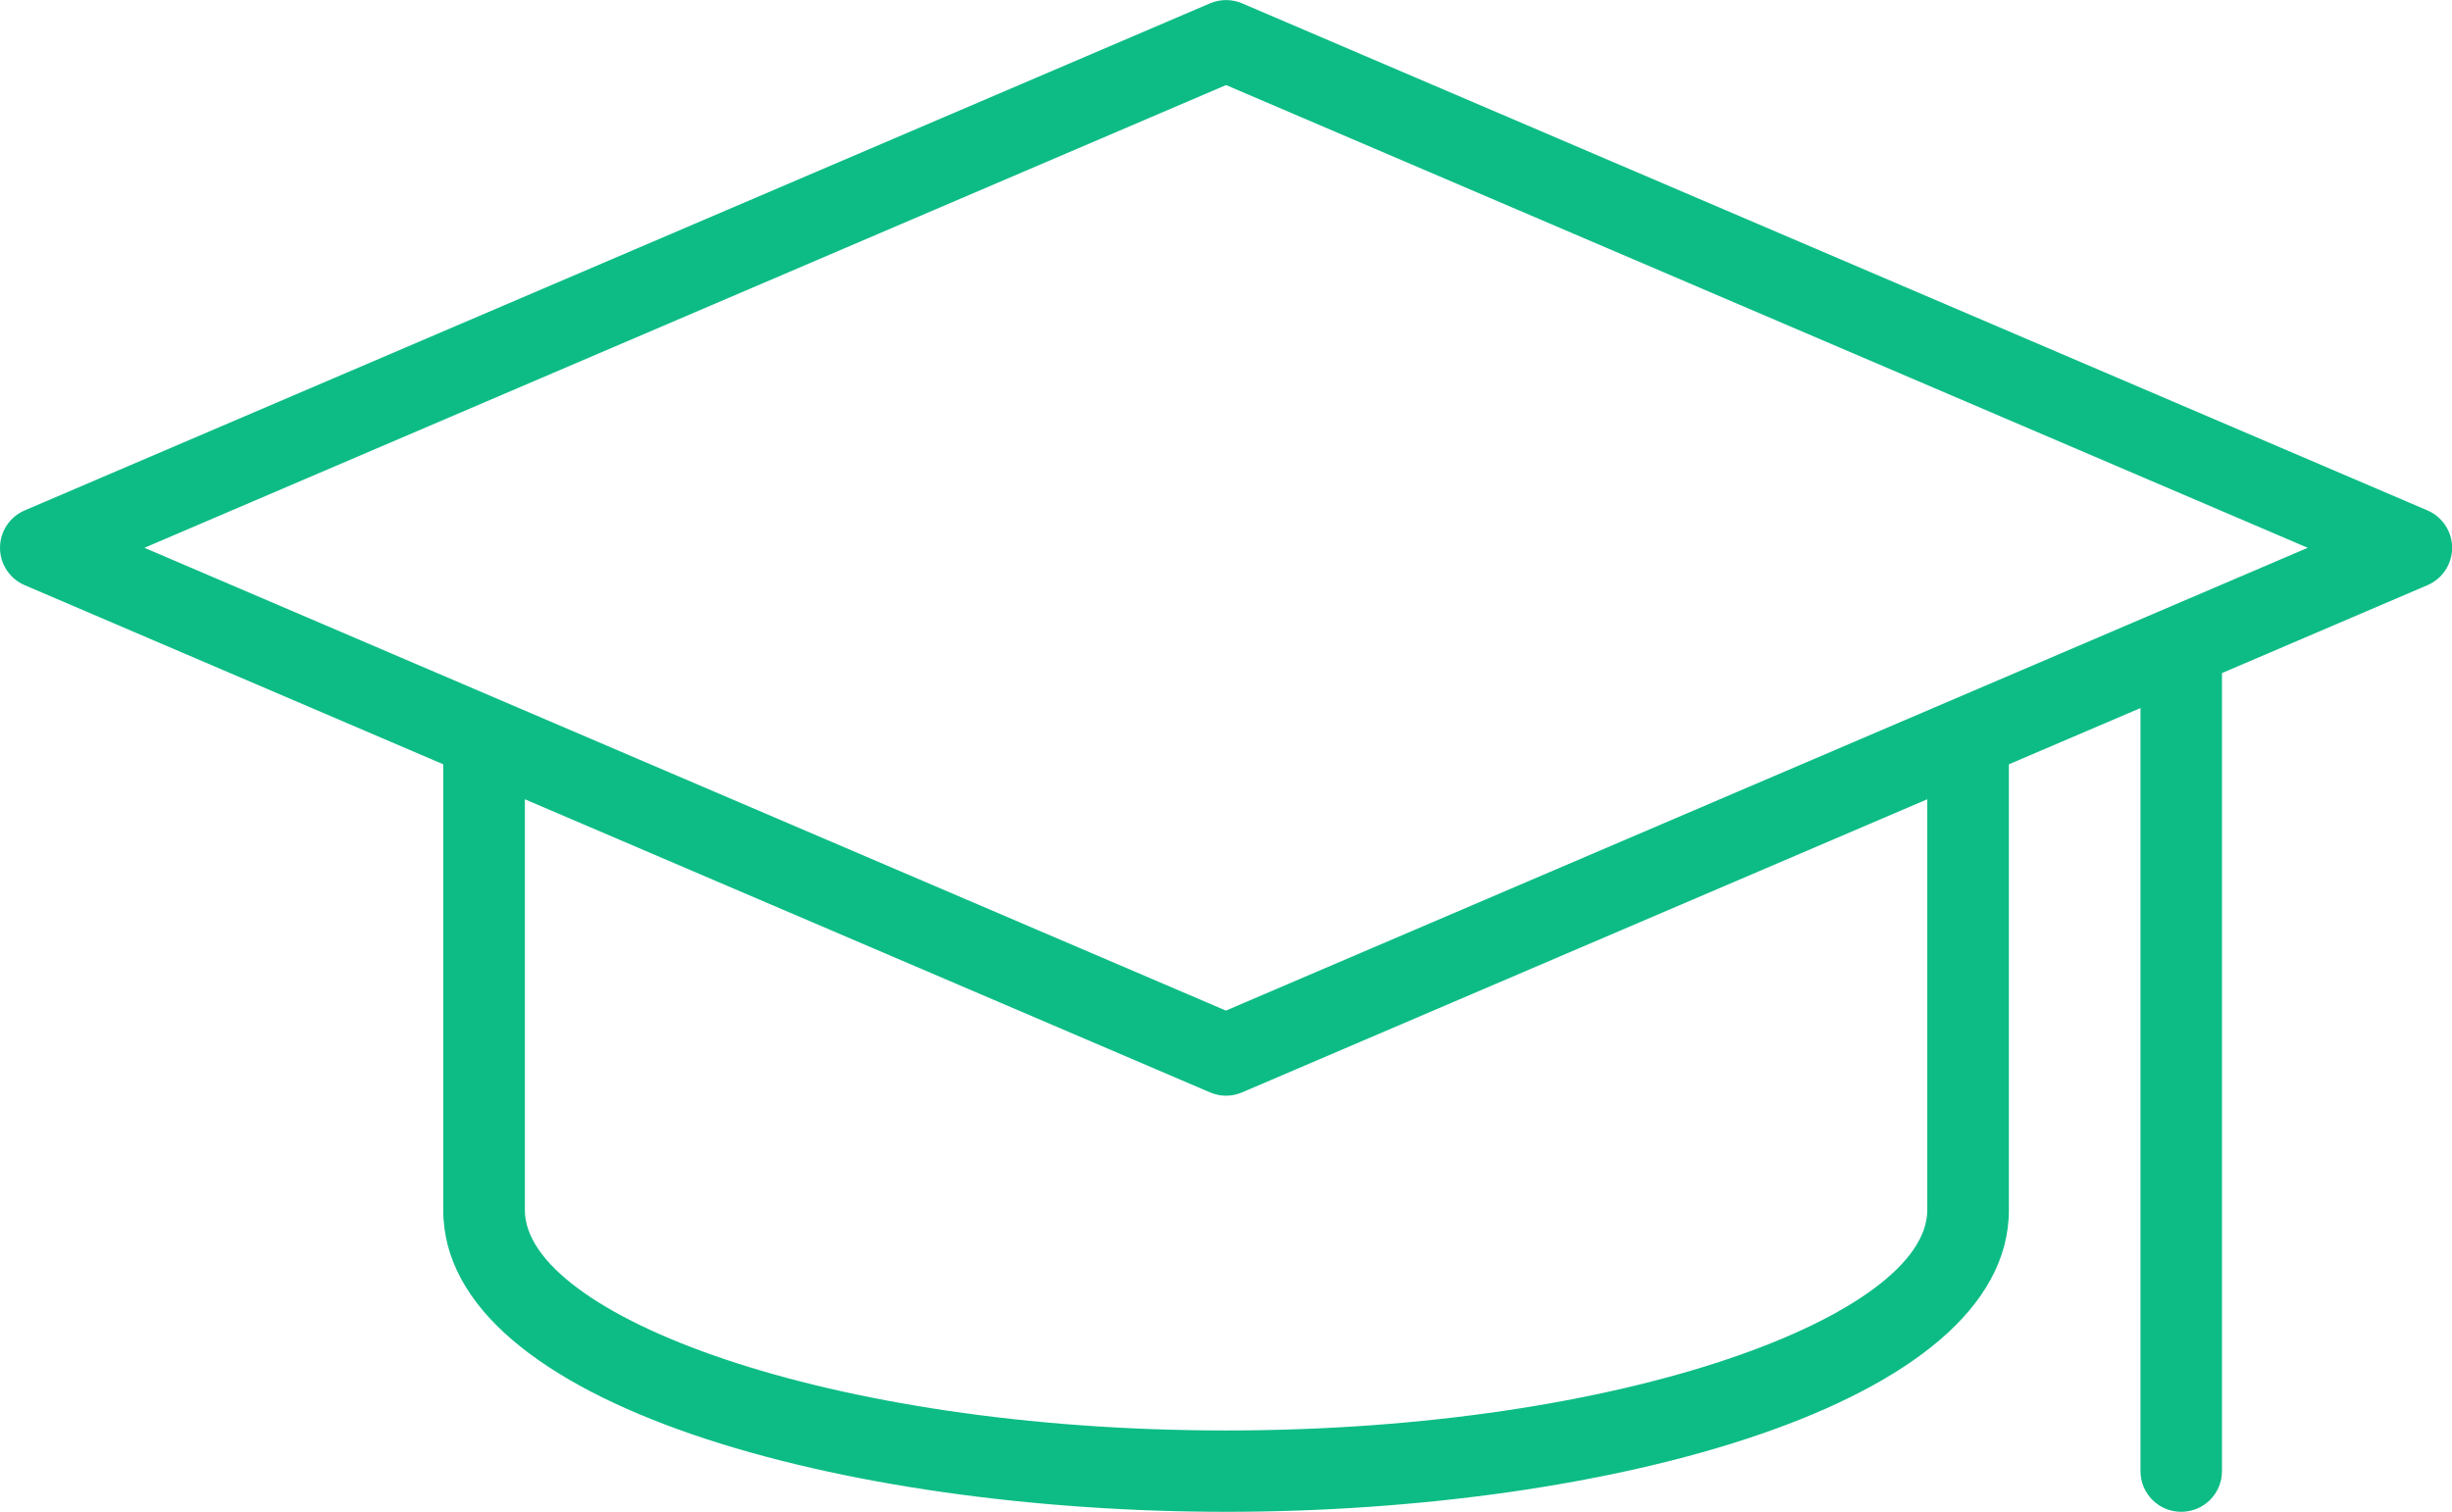
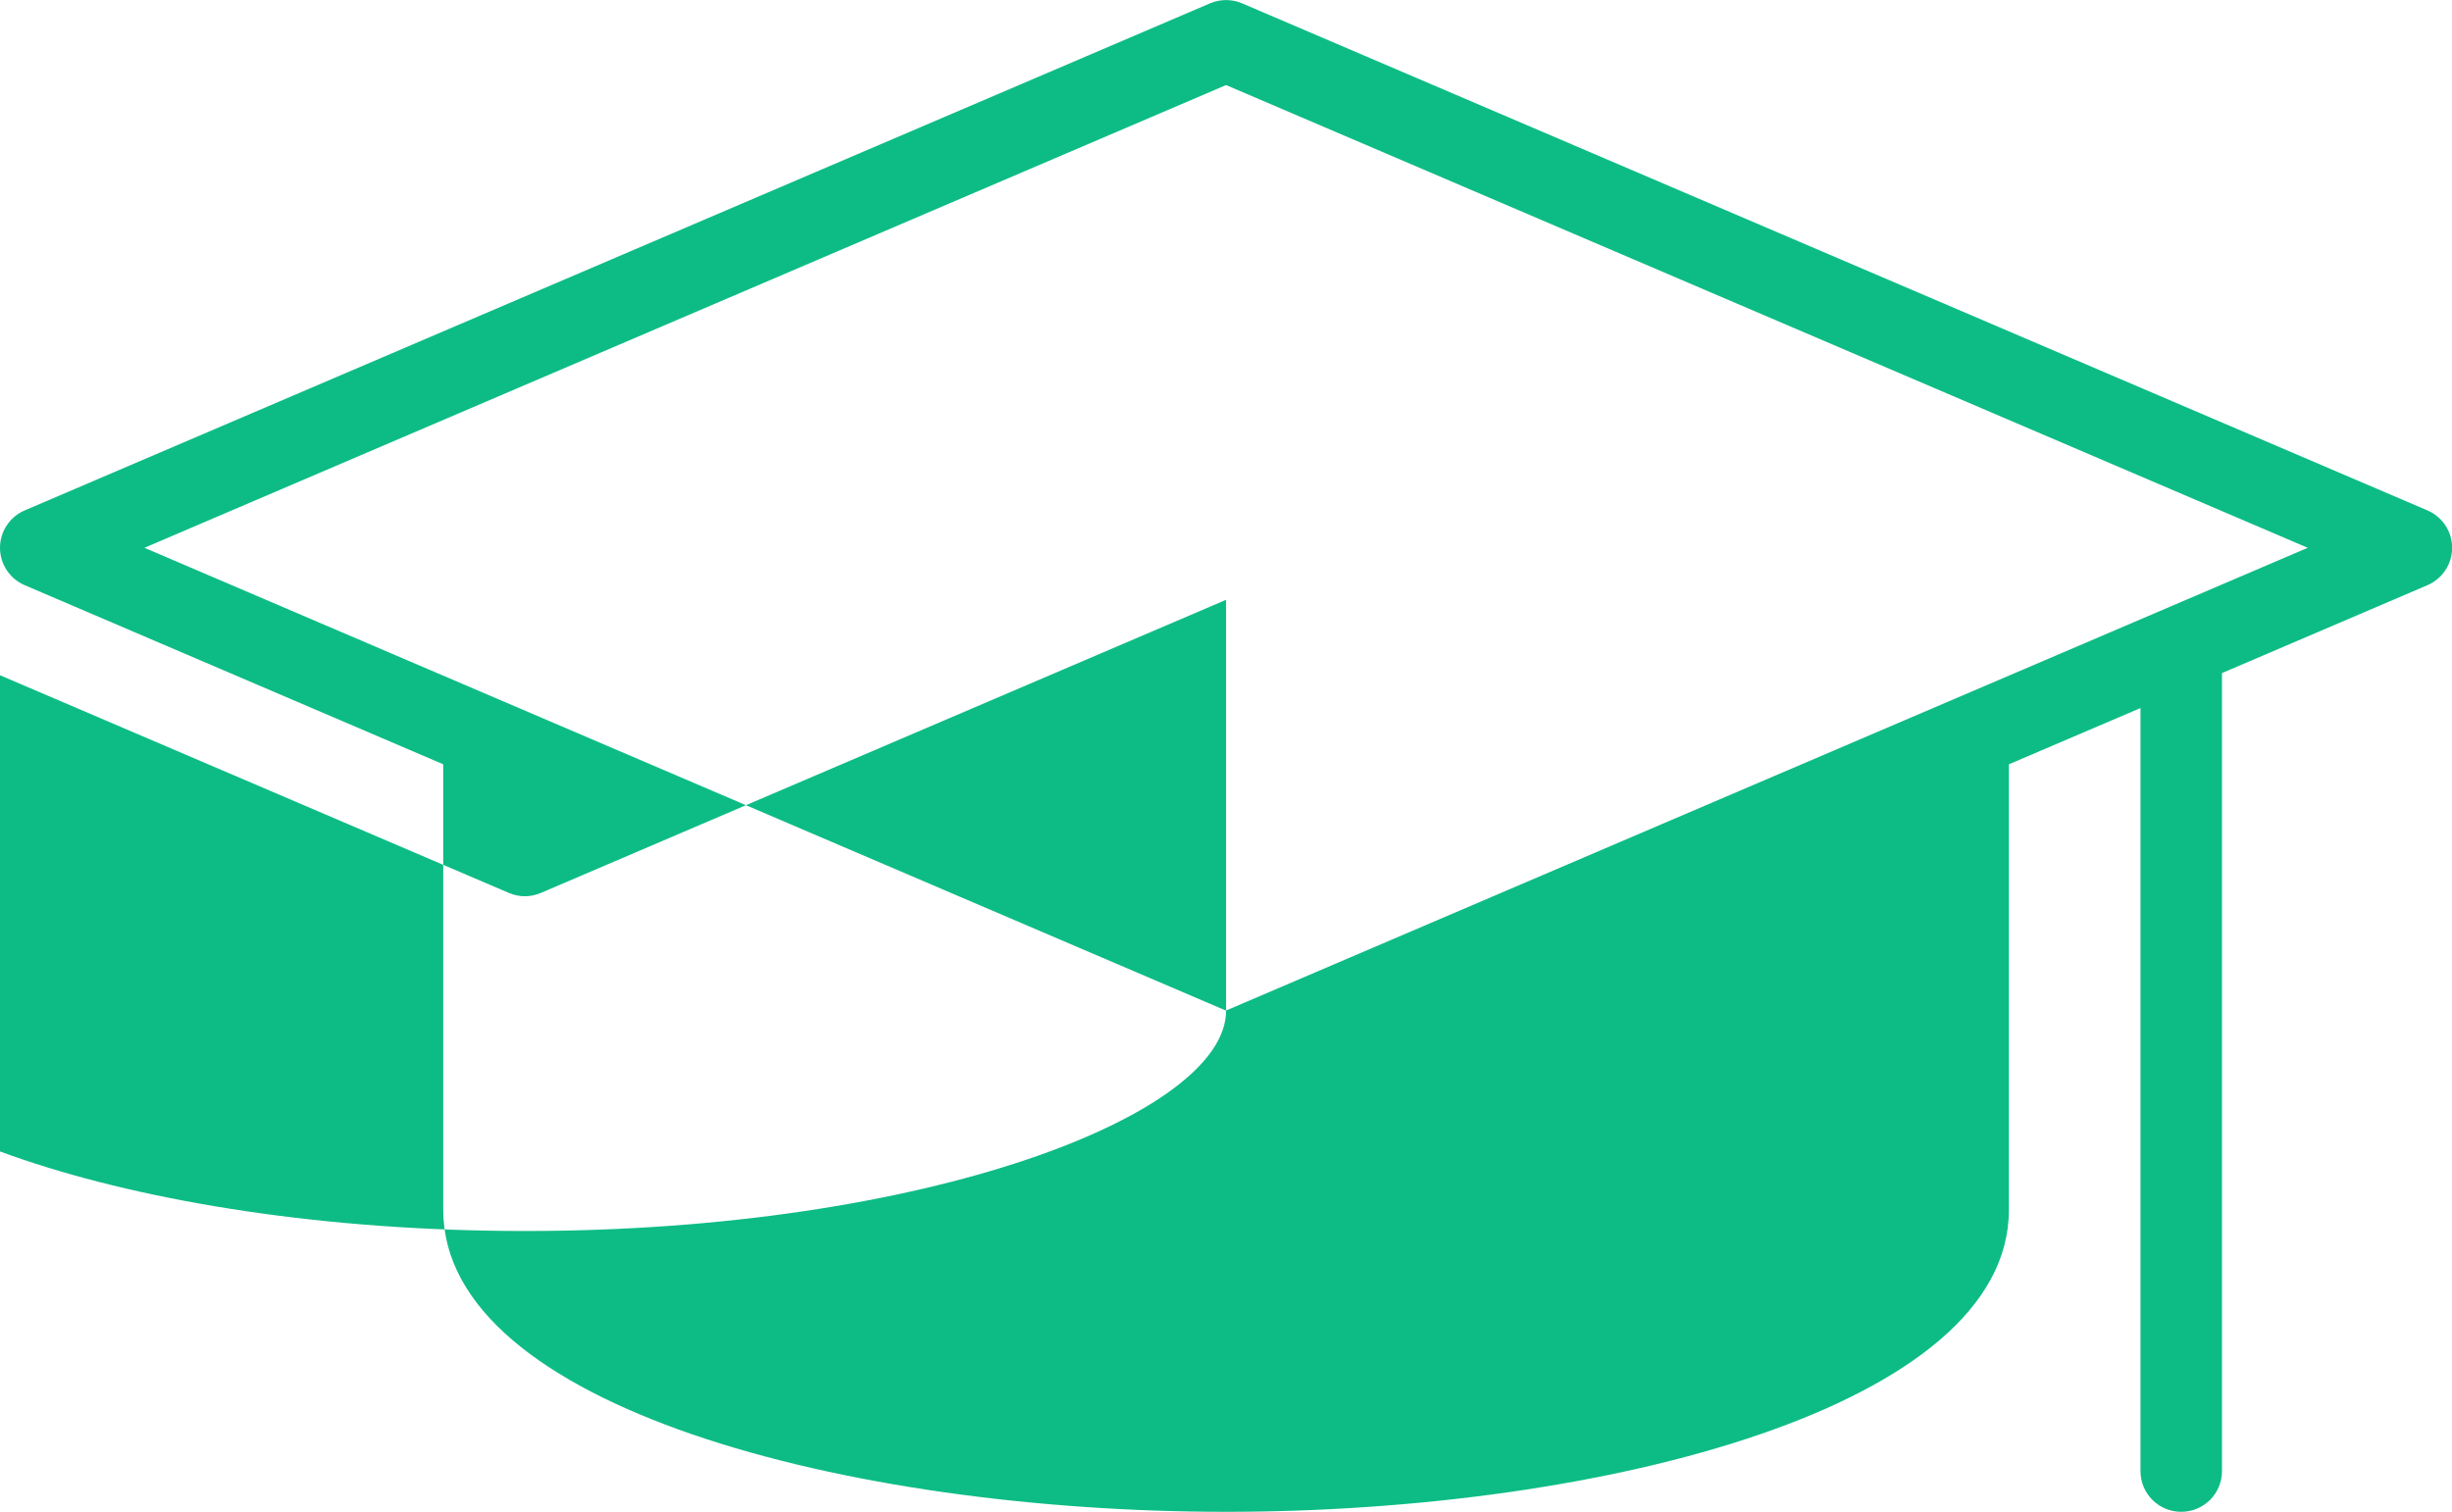
<svg xmlns="http://www.w3.org/2000/svg" id="_レイヤー_2" data-name="レイヤー_2" viewBox="0 0 191.35 118.02">
  <defs>
    <style>
      .cls-1 {
        fill: #0dbc85;
      }
    </style>
  </defs>
  <g id="_レイヤー_1-2" data-name="レイヤー_1">
-     <path class="cls-1" d="M95.68,78.89L11.27,42.76,95.68,6.64l84.41,36.12-84.41,36.12h0ZM150.4,94.46c0,8.12-23.4,17.2-54.72,17.2s-54.72-9.08-54.72-17.2v-32.07l53.47,22.88c.4.17.82.26,1.25.26s.85-.09,1.25-.26l53.47-22.88v32.07h0ZM189.43,39.84L96.93.26c-.8-.34-1.7-.34-2.5,0L1.93,39.84c-1.17.5-1.93,1.65-1.93,2.92s.76,2.42,1.93,2.92l32.66,13.98v34.79c0,15.3,31.48,23.56,61.09,23.56s61.09-8.26,61.09-23.56v-34.79l10.27-4.39v59.56c0,1.76,1.42,3.18,3.18,3.18s3.18-1.42,3.18-3.18v-62.29l16.03-6.86c1.17-.5,1.93-1.65,1.93-2.92s-.76-2.42-1.93-2.92h0Z" />
+     <path class="cls-1" d="M95.68,78.89L11.27,42.76,95.68,6.64l84.41,36.12-84.41,36.12h0Zc0,8.12-23.4,17.2-54.72,17.2s-54.72-9.08-54.72-17.2v-32.07l53.47,22.88c.4.17.82.26,1.25.26s.85-.09,1.25-.26l53.47-22.88v32.07h0ZM189.43,39.84L96.93.26c-.8-.34-1.7-.34-2.5,0L1.93,39.84c-1.17.5-1.93,1.65-1.93,2.92s.76,2.42,1.93,2.92l32.66,13.98v34.79c0,15.3,31.48,23.56,61.09,23.56s61.09-8.26,61.09-23.56v-34.79l10.27-4.39v59.56c0,1.76,1.42,3.18,3.18,3.18s3.18-1.42,3.18-3.18v-62.29l16.03-6.86c1.17-.5,1.93-1.65,1.93-2.92s-.76-2.42-1.93-2.92h0Z" />
  </g>
</svg>